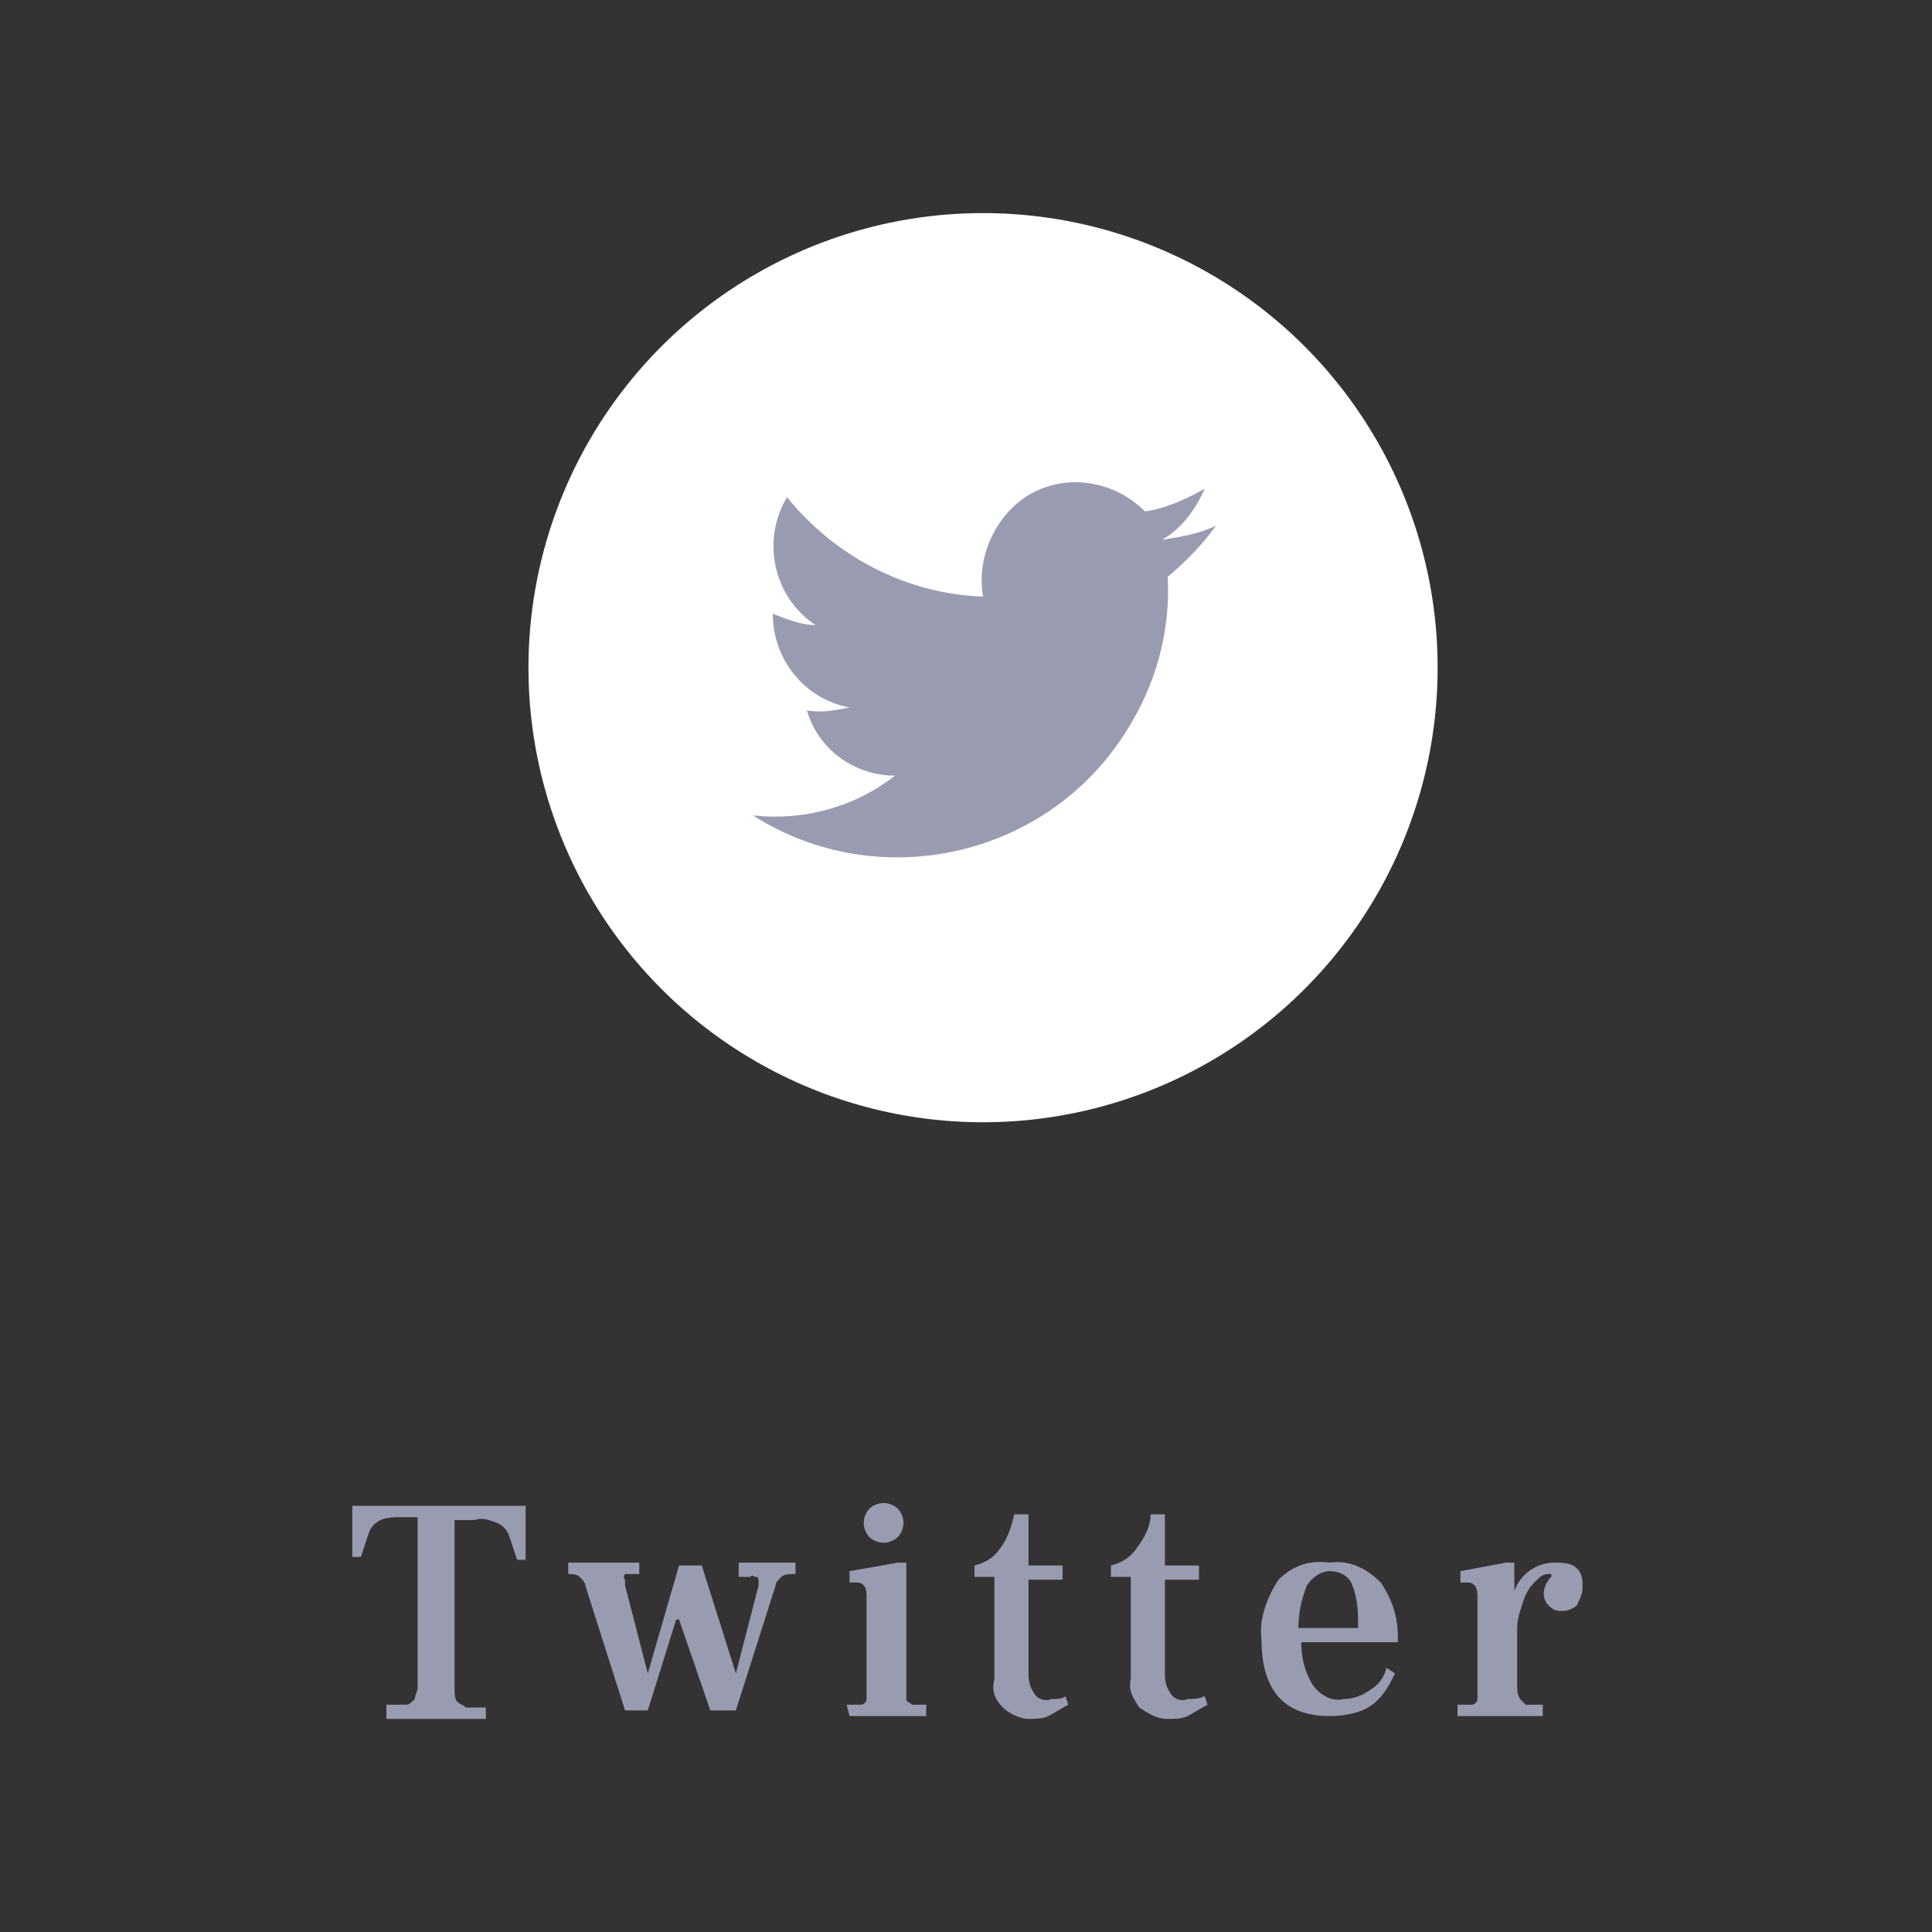
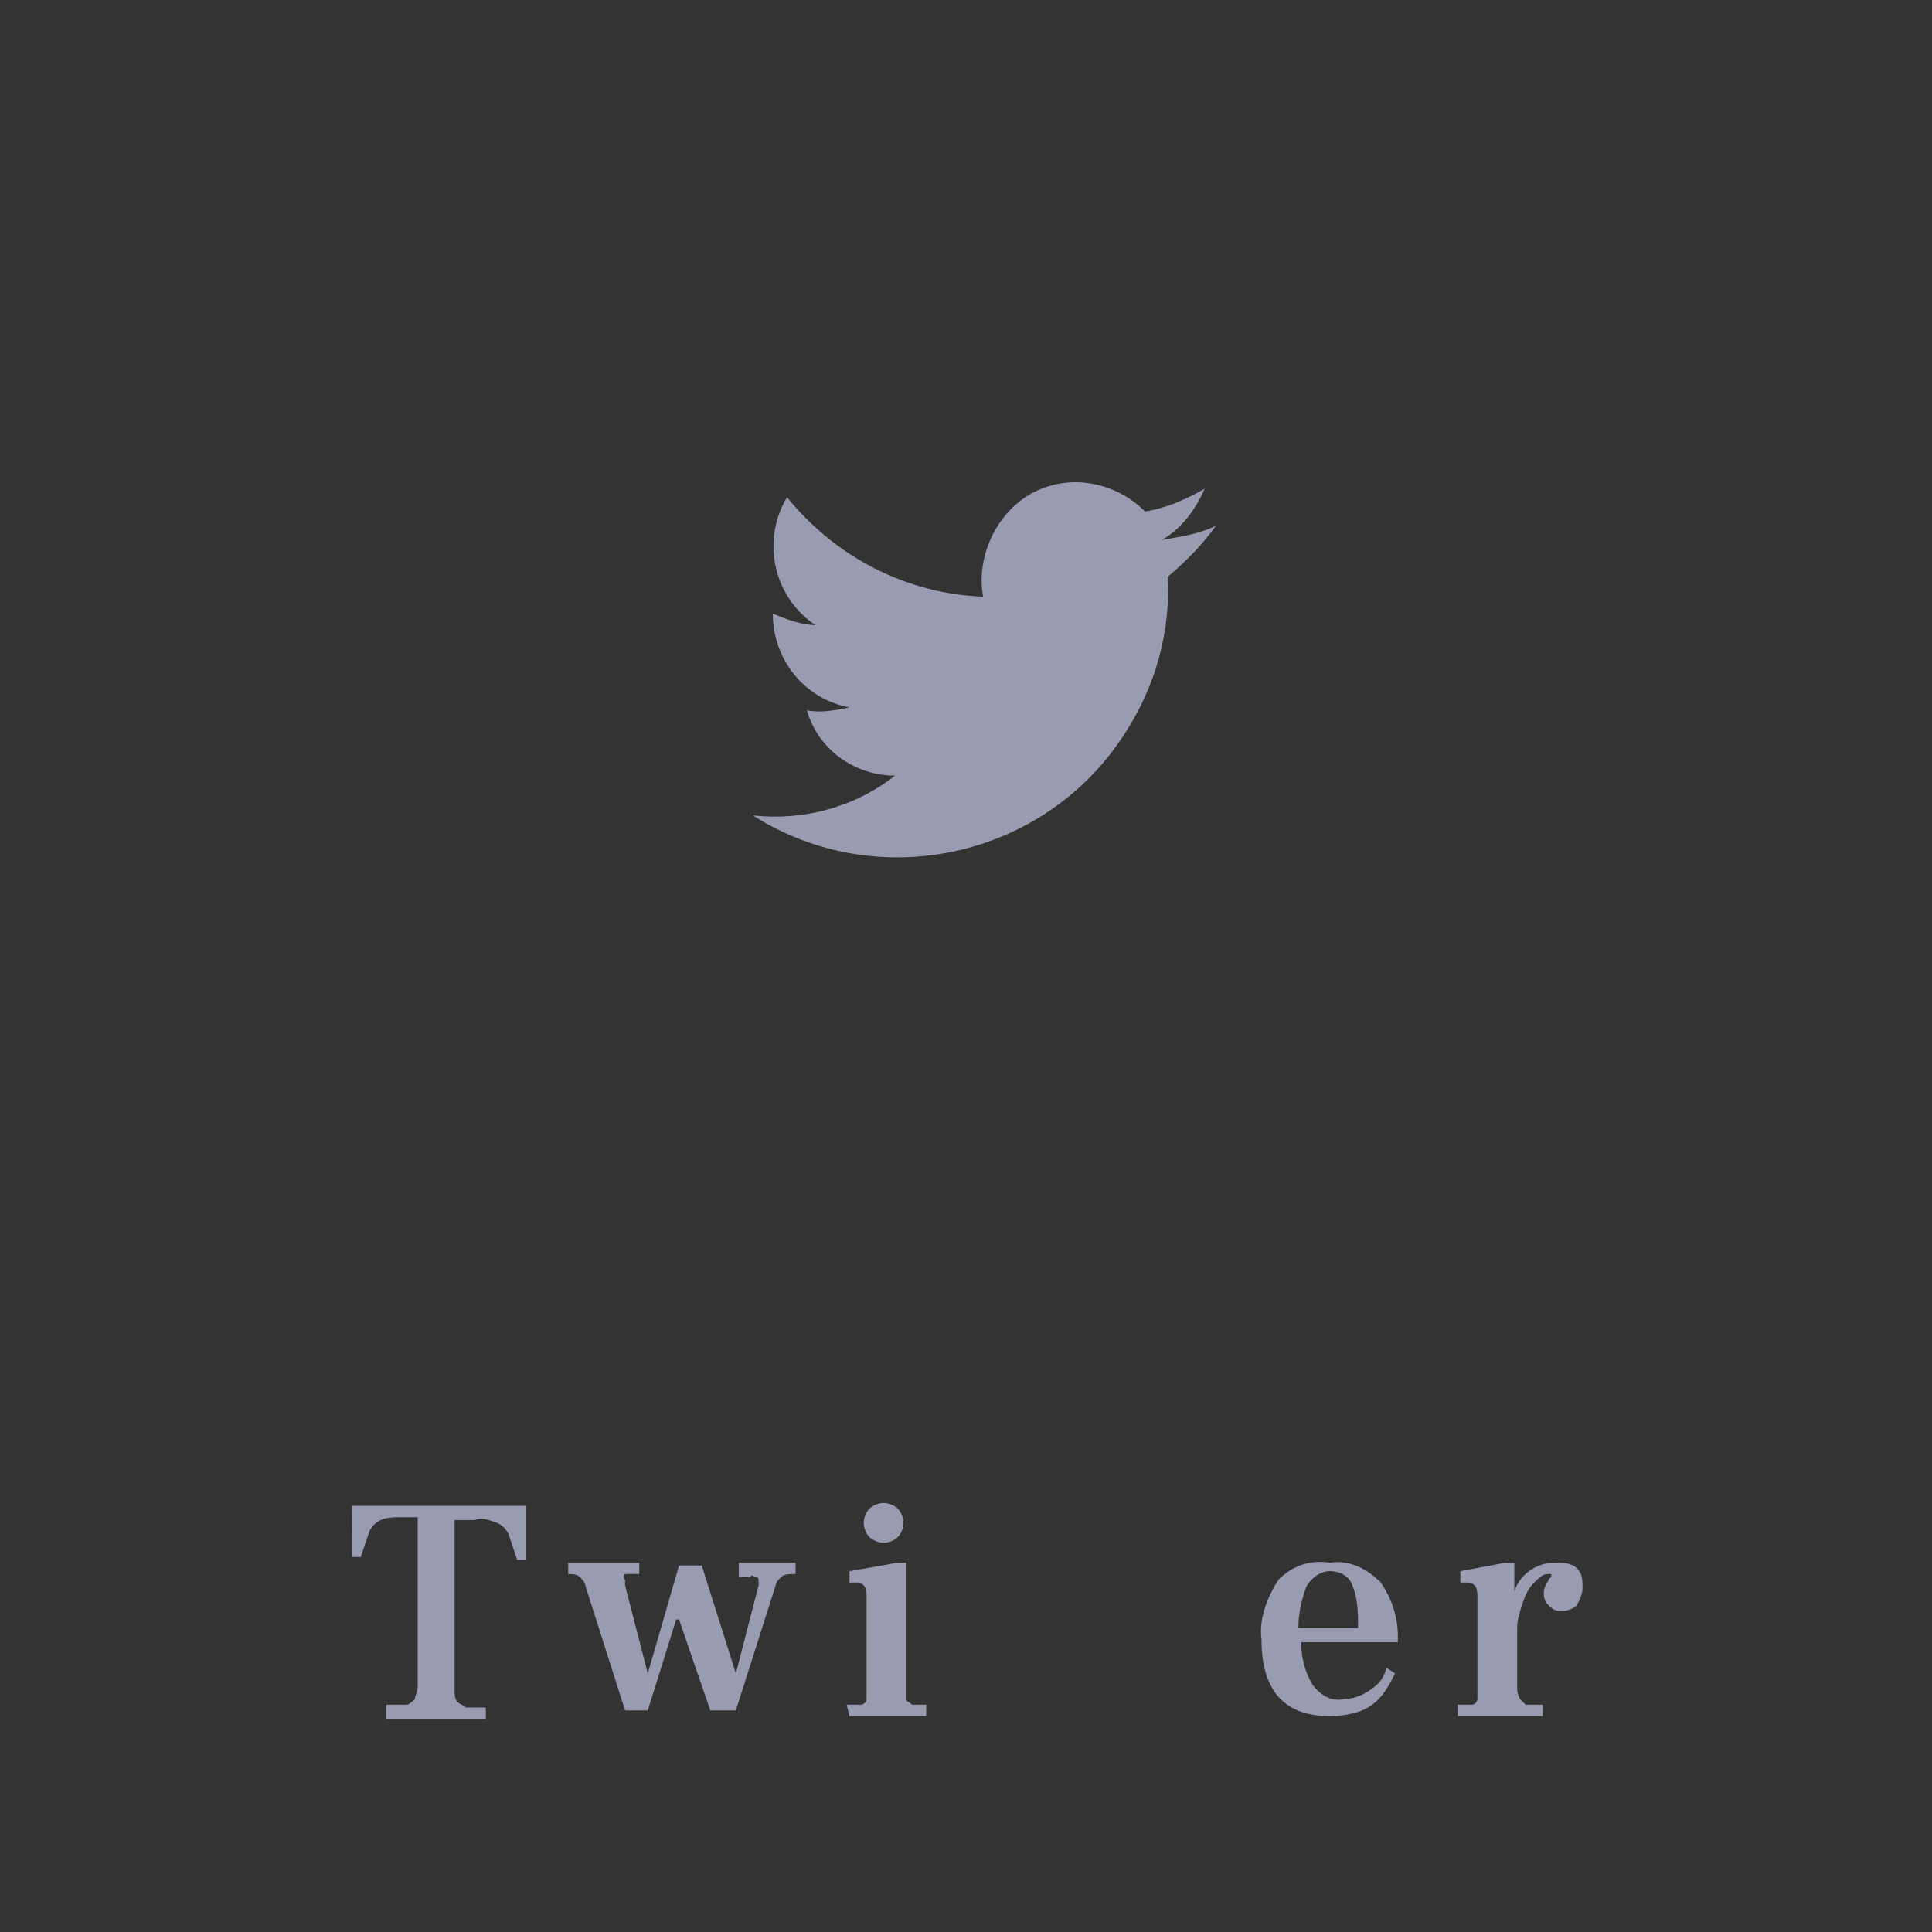
<svg xmlns="http://www.w3.org/2000/svg" version="1.1" id="レイヤー_1" x="0px" y="0px" viewBox="0 0 68 68" style="enable-background:new 0 0 68 68;" xml:space="preserve">
  <rect x="0" y="0" width="68" height="68" fill="#333333" stroke="none" />
  <style type="text/css">
	.st0{fill:none;}
	.st1{fill:#FFFFFF;}
	.st2{fill:#999BB1;}
</style>
  <title>shoplist_twitter</title>
  <g id="レイヤー_2_1_">
    <g id="レイヤー_1-2">
      <rect y="0" class="st0" width="68" height="68" />
-       <circle class="st1" cx="34.6" cy="23.5" r="16" />
      <path class="st2" d="M42.8,18.5c-0.6,0.3-1.3,0.4-1.9,0.5c0.7-0.4,1.2-1.1,1.5-1.8c-0.7,0.4-1.4,0.7-2.1,0.8    c-1.3-1.3-3.4-1.4-4.7-0.1c-0.8,0.8-1.2,2-1,3.1c-2.7-0.1-5.2-1.4-6.9-3.5c-0.9,1.5-0.5,3.5,1,4.5c-0.5,0-1-0.2-1.5-0.4    c0,1.6,1.1,3,2.7,3.3c-0.5,0.1-1,0.2-1.5,0.1c0.4,1.4,1.7,2.3,3.1,2.3c-1.4,1.1-3.2,1.6-5,1.4c4.4,2.8,10.3,1.5,13.1-2.9    c1.1-1.7,1.6-3.6,1.5-5.5C41.7,19.8,42.3,19.2,42.8,18.5z" />
      <path class="st2" d="M13.6,60c0.2,0,0.5,0,0.7,0c0.1,0,0.2-0.1,0.3-0.2c0-0.1,0.1-0.3,0.1-0.4v-6h-0.5c-0.3,0-0.6,0-0.8,0.1    s-0.3,0.2-0.4,0.4c-0.1,0.3-0.2,0.6-0.3,0.9h-0.3V53h6.1v1.9h-0.3c-0.1-0.3-0.2-0.6-0.3-0.9c-0.1-0.2-0.2-0.3-0.4-0.4    c-0.3-0.1-0.5-0.2-0.8-0.1H16v6c0,0.1,0,0.3,0.1,0.4c0.1,0.1,0.2,0.1,0.3,0.2c0.2,0,0.5,0,0.7,0v0.4h-3.5V60z" />
      <path class="st2" d="M20.6,55.8c0-0.1-0.1-0.2-0.2-0.3s-0.3-0.1-0.4-0.1V55h2.5v0.4h-0.3c-0.1,0-0.1,0-0.2,0c0,0-0.1,0.1,0,0.2    c0,0.1,0,0.1,0,0.2l0.8,3.1l0,0l1.1-3.8h0.8l1.2,3.8l0,0l0.8-3.1v-0.1c0-0.1,0-0.2-0.1-0.2s-0.1-0.1-0.2,0H26V55h2v0.4    c-0.2,0-0.4,0-0.5,0.1s-0.2,0.2-0.2,0.3l-1.4,4.4H25L23.9,57h-0.1l-1,3.2H22L20.6,55.8z" />
      <path class="st2" d="M29.8,60c0.2,0,0.3,0,0.5,0c0.1,0,0.2-0.1,0.2-0.2c0-0.1,0-0.2,0-0.3v-3.3c0-0.1,0-0.3-0.1-0.4    c-0.1-0.1-0.2-0.1-0.2-0.1h-0.3v-0.4l1.7-0.3h0.3v4.4c0,0.1,0,0.2,0,0.4c0,0.1,0.1,0.1,0.2,0.2c0.2,0,0.3,0,0.5,0v0.4h-2.7    L29.8,60L29.8,60z M30.6,54.1c-0.1-0.1-0.2-0.3-0.2-0.5s0.1-0.4,0.2-0.5s0.3-0.2,0.5-0.2s0.4,0.1,0.5,0.2c0.1,0.1,0.2,0.3,0.2,0.5    s-0.1,0.4-0.2,0.5s-0.3,0.2-0.5,0.2S30.7,54.2,30.6,54.1L30.6,54.1z" />
-       <path class="st2" d="M35.3,60.1c-0.3-0.3-0.4-0.6-0.3-1v-3.6h-0.7v-0.4c0.4-0.1,0.7-0.3,0.9-0.6c0.3-0.4,0.4-0.8,0.5-1.2h0.5v1.8    h1.2v0.5h-1.2v3.2c0,0.3,0,0.5,0.2,0.8c0.1,0.2,0.4,0.3,0.6,0.2c0.2,0,0.4,0,0.5-0.1l0.1,0.3c-0.2,0.1-0.5,0.3-0.7,0.4    c-0.2,0.1-0.5,0.1-0.7,0.1C35.9,60.5,35.5,60.3,35.3,60.1z" />
-       <path class="st2" d="M40.1,60.1c-0.2-0.3-0.4-0.6-0.3-1v-3.6h-0.7v-0.4c0.4-0.1,0.7-0.3,0.9-0.6c0.3-0.4,0.5-0.8,0.5-1.2H41v1.8    h1.2v0.5H41v3.2c0,0.3,0,0.5,0.2,0.8c0.1,0.2,0.4,0.3,0.6,0.2c0.2,0,0.4,0,0.6-0.1l0.1,0.3c-0.2,0.1-0.5,0.3-0.7,0.4    c-0.2,0.1-0.5,0.1-0.7,0.1C40.7,60.5,40.4,60.3,40.1,60.1z" />
      <path class="st2" d="M49.2,57.8h-3.4c0,0.5,0.1,1,0.4,1.5c0.3,0.4,0.7,0.6,1.1,0.5c0.3,0,0.6-0.1,0.9-0.3c0.3-0.2,0.5-0.4,0.6-0.8    l0.3,0.2c-0.2,0.4-0.4,0.8-0.8,1.1c-0.4,0.3-1,0.4-1.5,0.4c-1.6,0-2.4-0.9-2.4-2.7c-0.1-0.7,0.2-1.5,0.6-2.1    c0.5-0.5,1.1-0.7,1.8-0.6c0.7-0.1,1.3,0.2,1.8,0.7c0.4,0.6,0.6,1.2,0.6,1.9C49.2,57.6,49.2,57.8,49.2,57.8z M47.8,57.3    c0-0.5,0-1-0.2-1.5c-0.1-0.3-0.4-0.5-0.8-0.5c-0.3,0-0.6,0.2-0.8,0.5c-0.2,0.5-0.3,1-0.3,1.5H47.8z" />
      <path class="st2" d="M55.5,55.2c0.2,0.2,0.2,0.4,0.2,0.7c0,0.2-0.1,0.4-0.2,0.6c-0.1,0.1-0.3,0.2-0.5,0.2s-0.3,0-0.5-0.2    s-0.2-0.5-0.1-0.7c0-0.1,0.1-0.1,0.1-0.2c0.1-0.1,0.1-0.1,0.1-0.1v-0.1h-0.1c-0.2,0-0.3,0.1-0.5,0.3s-0.3,0.4-0.4,0.7    c-0.1,0.3-0.2,0.6-0.2,0.9v2.1c0,0.1,0,0.2,0.1,0.4c0.1,0.1,0.1,0.1,0.2,0.2c0.2,0,0.4,0,0.6,0v0.4h-3V60c0.2,0,0.3,0,0.5,0    c0.1,0,0.2-0.1,0.2-0.2c0-0.1,0-0.2,0-0.3v-3.3c0-0.1,0-0.3-0.1-0.4c-0.1-0.1-0.2-0.1-0.2-0.1h-0.3v-0.4L53,55h0.3v1l0,0    c0.2-0.6,0.8-1,1.4-1C55,55,55.3,55,55.5,55.2z" />
    </g>
  </g>
</svg>